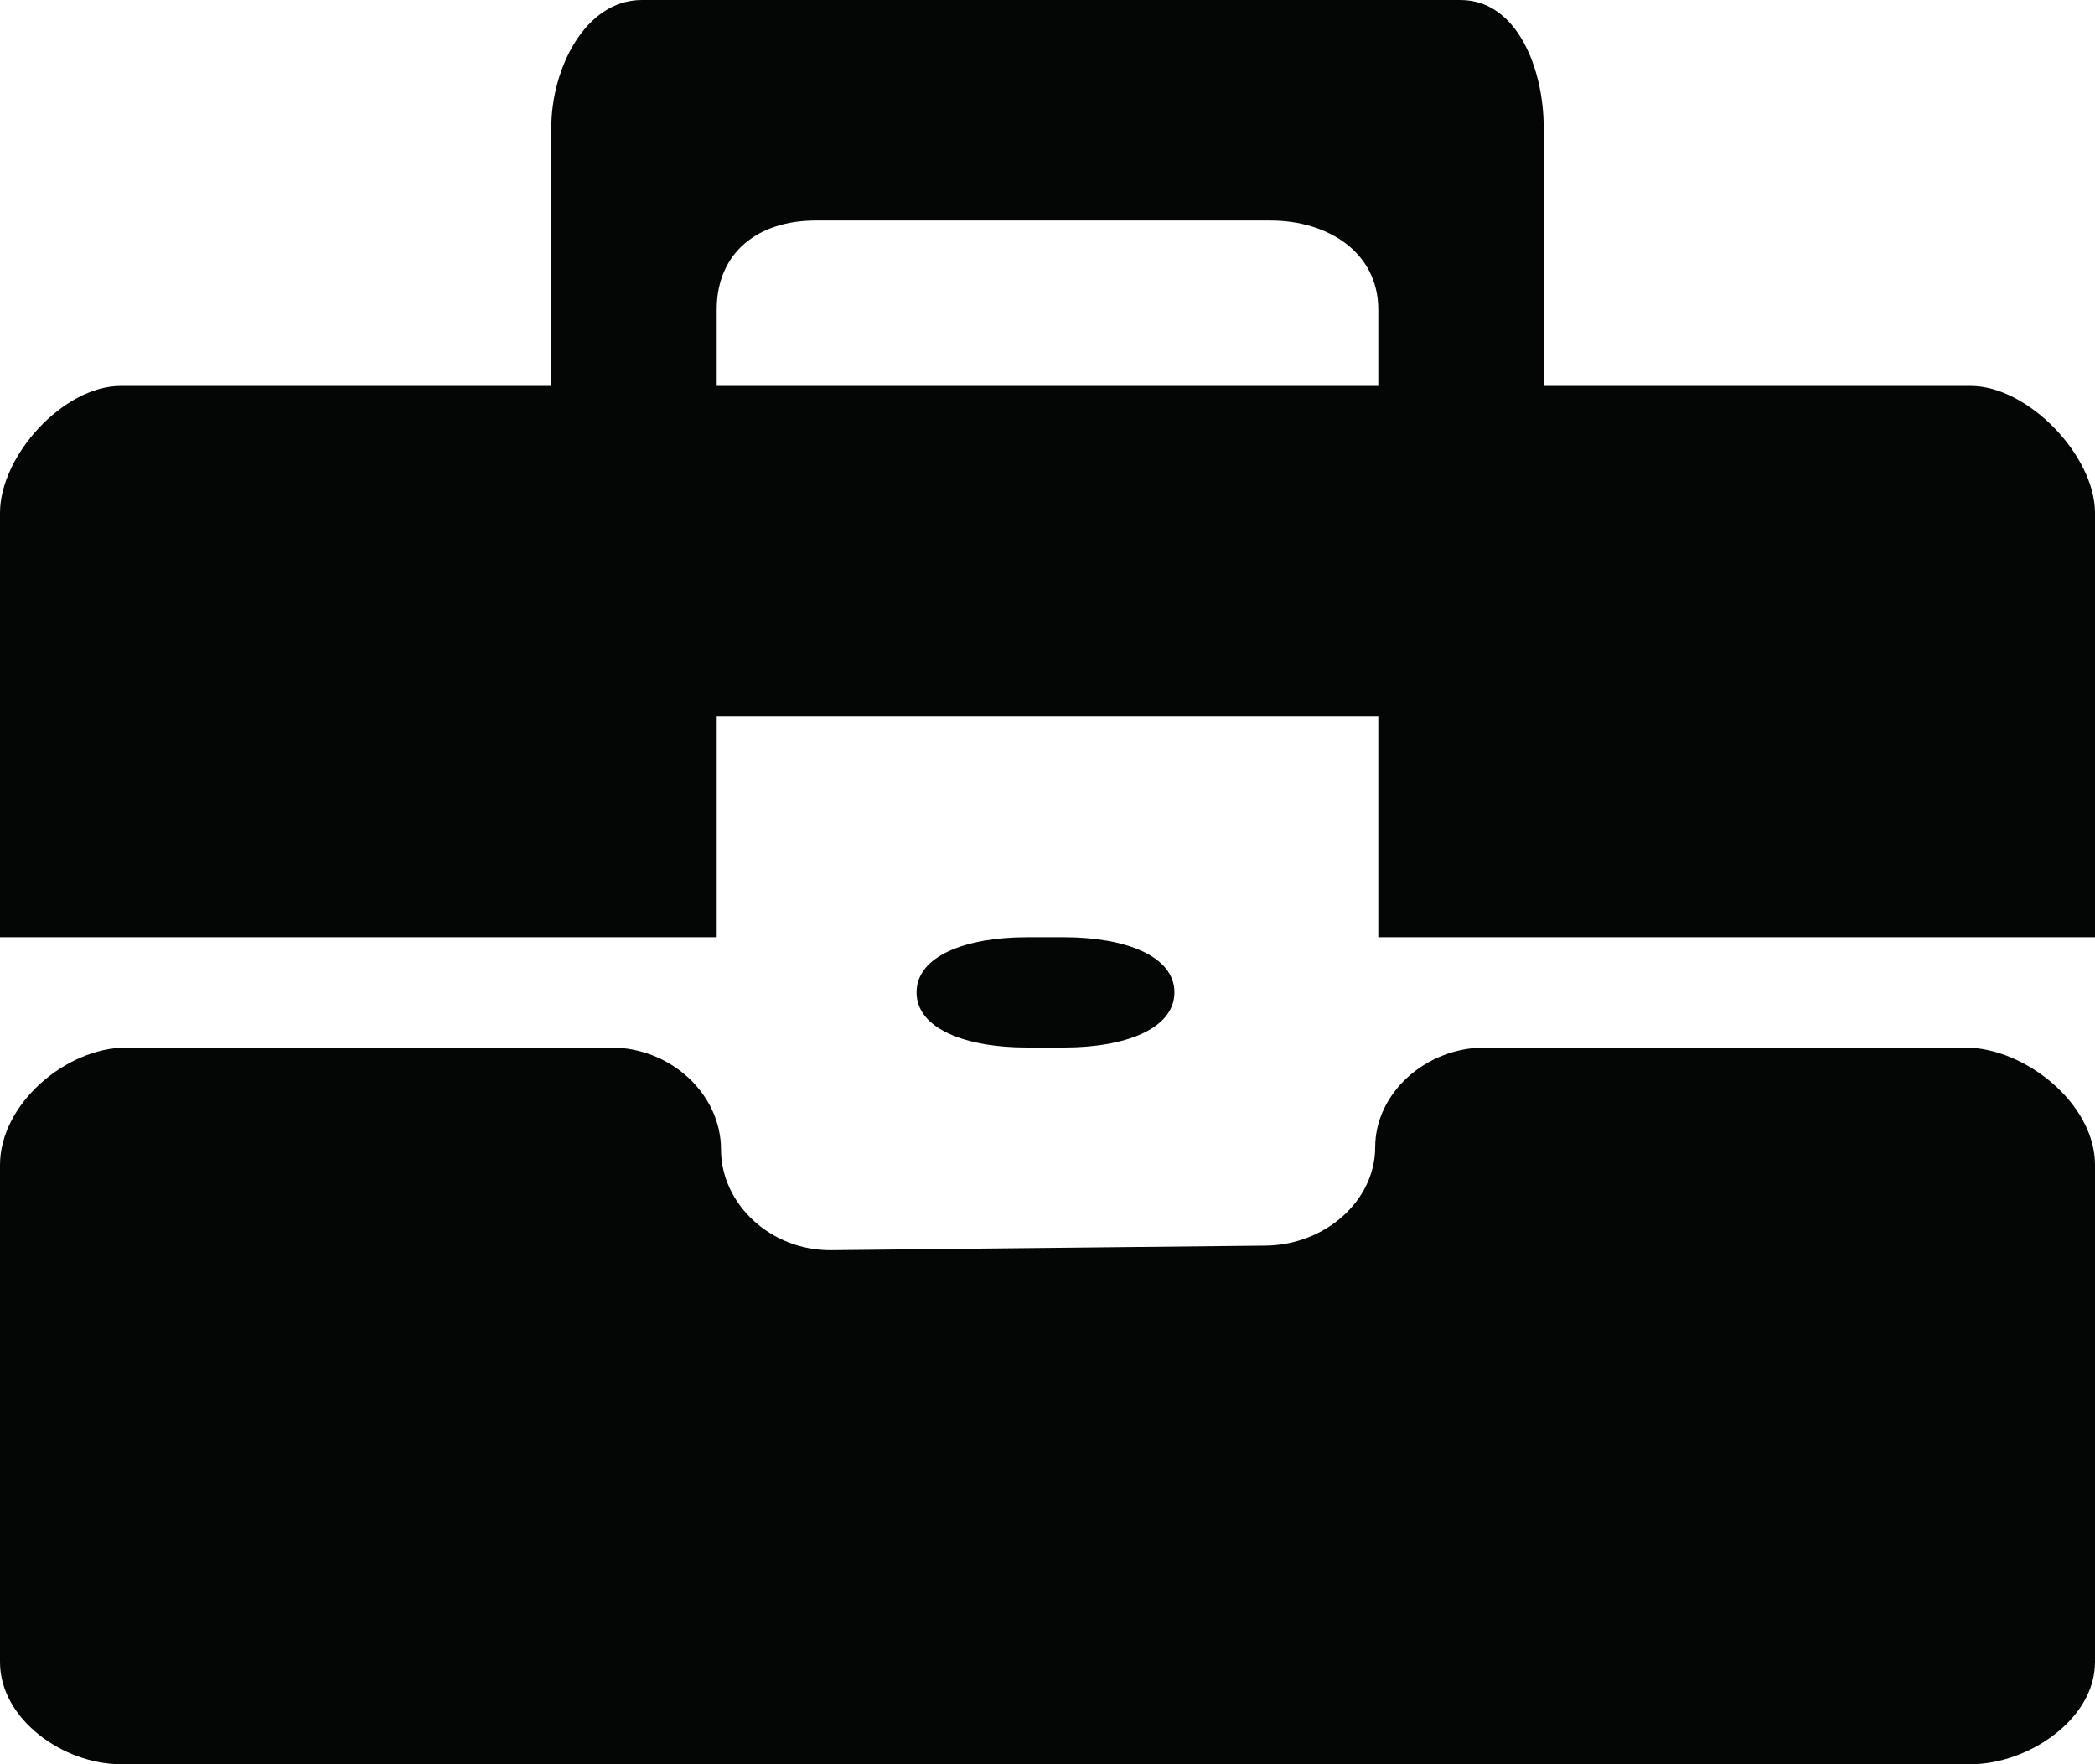
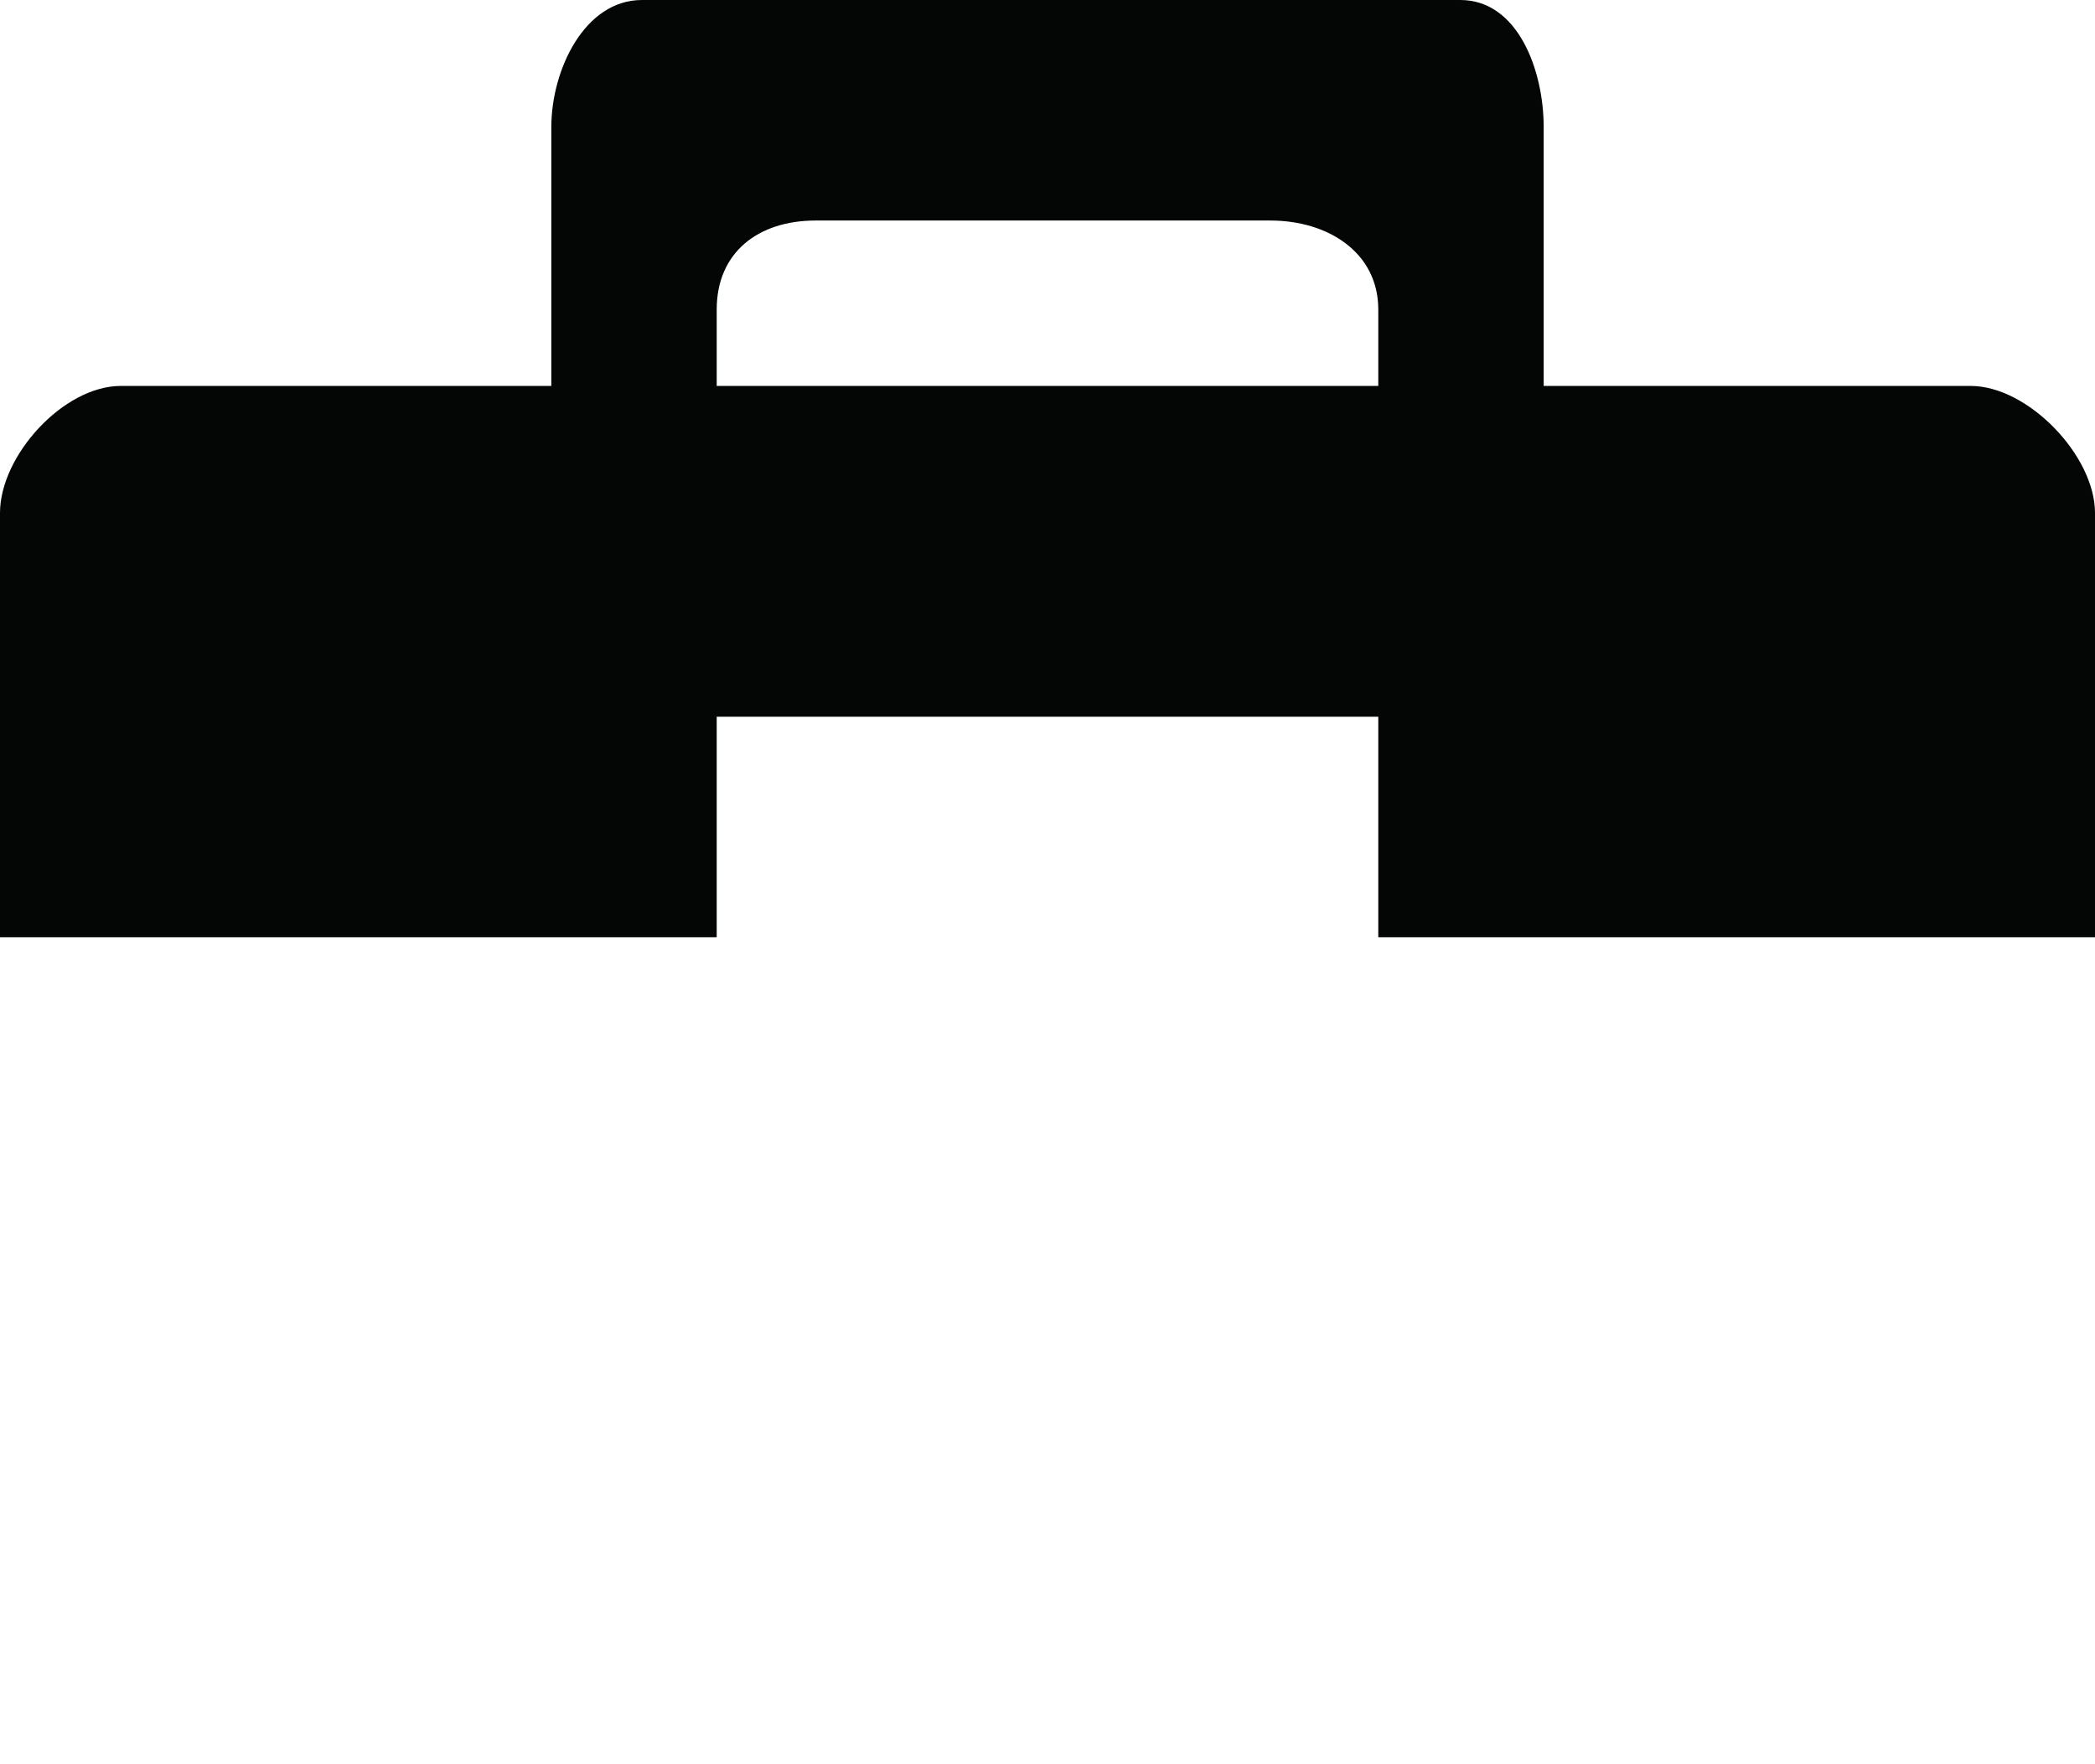
<svg xmlns="http://www.w3.org/2000/svg" version="1.1" id="Capa_1" x="0px" y="0px" width="47.5px" height="40px" viewBox="0 0 47.5 40" style="enable-background:new 0 0 47.5 40;" xml:space="preserve">
  <g>
-     <path id="path3558" style="fill:#040606;" d="M44.543,23.75H33.679c-1.38,0-2.499,1.055-2.499,2.257   c0.001,1.201-1.117,2.225-2.498,2.235l-9.835,0.103c-1.381,0.012-2.5-1.052-2.5-2.287s-1.12-2.308-2.5-2.308H2.875   C1.495,23.75,0,25.032,0,26.414v11.271C0,38.983,1.439,40,2.739,40H44.68c1.3,0,2.82-1.017,2.82-2.314V26.411   C47.5,25.031,45.923,23.75,44.543,23.75" />
    <path id="path3560" style="fill:#040606;" d="M31.25,8.75h-15V7.019c0-1.3,0.943-2.019,2.244-2.019h10.311   c1.3,0,2.445,0.719,2.445,2.019V8.75z M44.68,8.75H35V2.883C35,1.583,34.41,0,33.11,0H14.554c-1.3,0-2.054,1.583-2.054,2.883V8.75   H2.739C1.439,8.75,0,10.33,0,11.63v9.62h16.25v-5h15v5H47.5v-9.62C47.5,10.33,45.98,8.75,44.68,8.75" />
-     <path id="path3562" style="fill:#040606;" d="M24.128,23.75c1.38,0,2.5-0.422,2.5-1.25c0-0.827-1.12-1.25-2.5-1.25h-0.847   c-1.38,0-2.5,0.423-2.5,1.25c0,0.828,1.12,1.25,2.5,1.25H24.128" />
  </g>
  <g>
</g>
  <g>
</g>
  <g>
</g>
  <g>
</g>
  <g>
</g>
  <g>
</g>
  <g>
</g>
  <g>
</g>
  <g>
</g>
  <g>
</g>
  <g>
</g>
  <g>
</g>
  <g>
</g>
  <g>
</g>
  <g>
</g>
</svg>